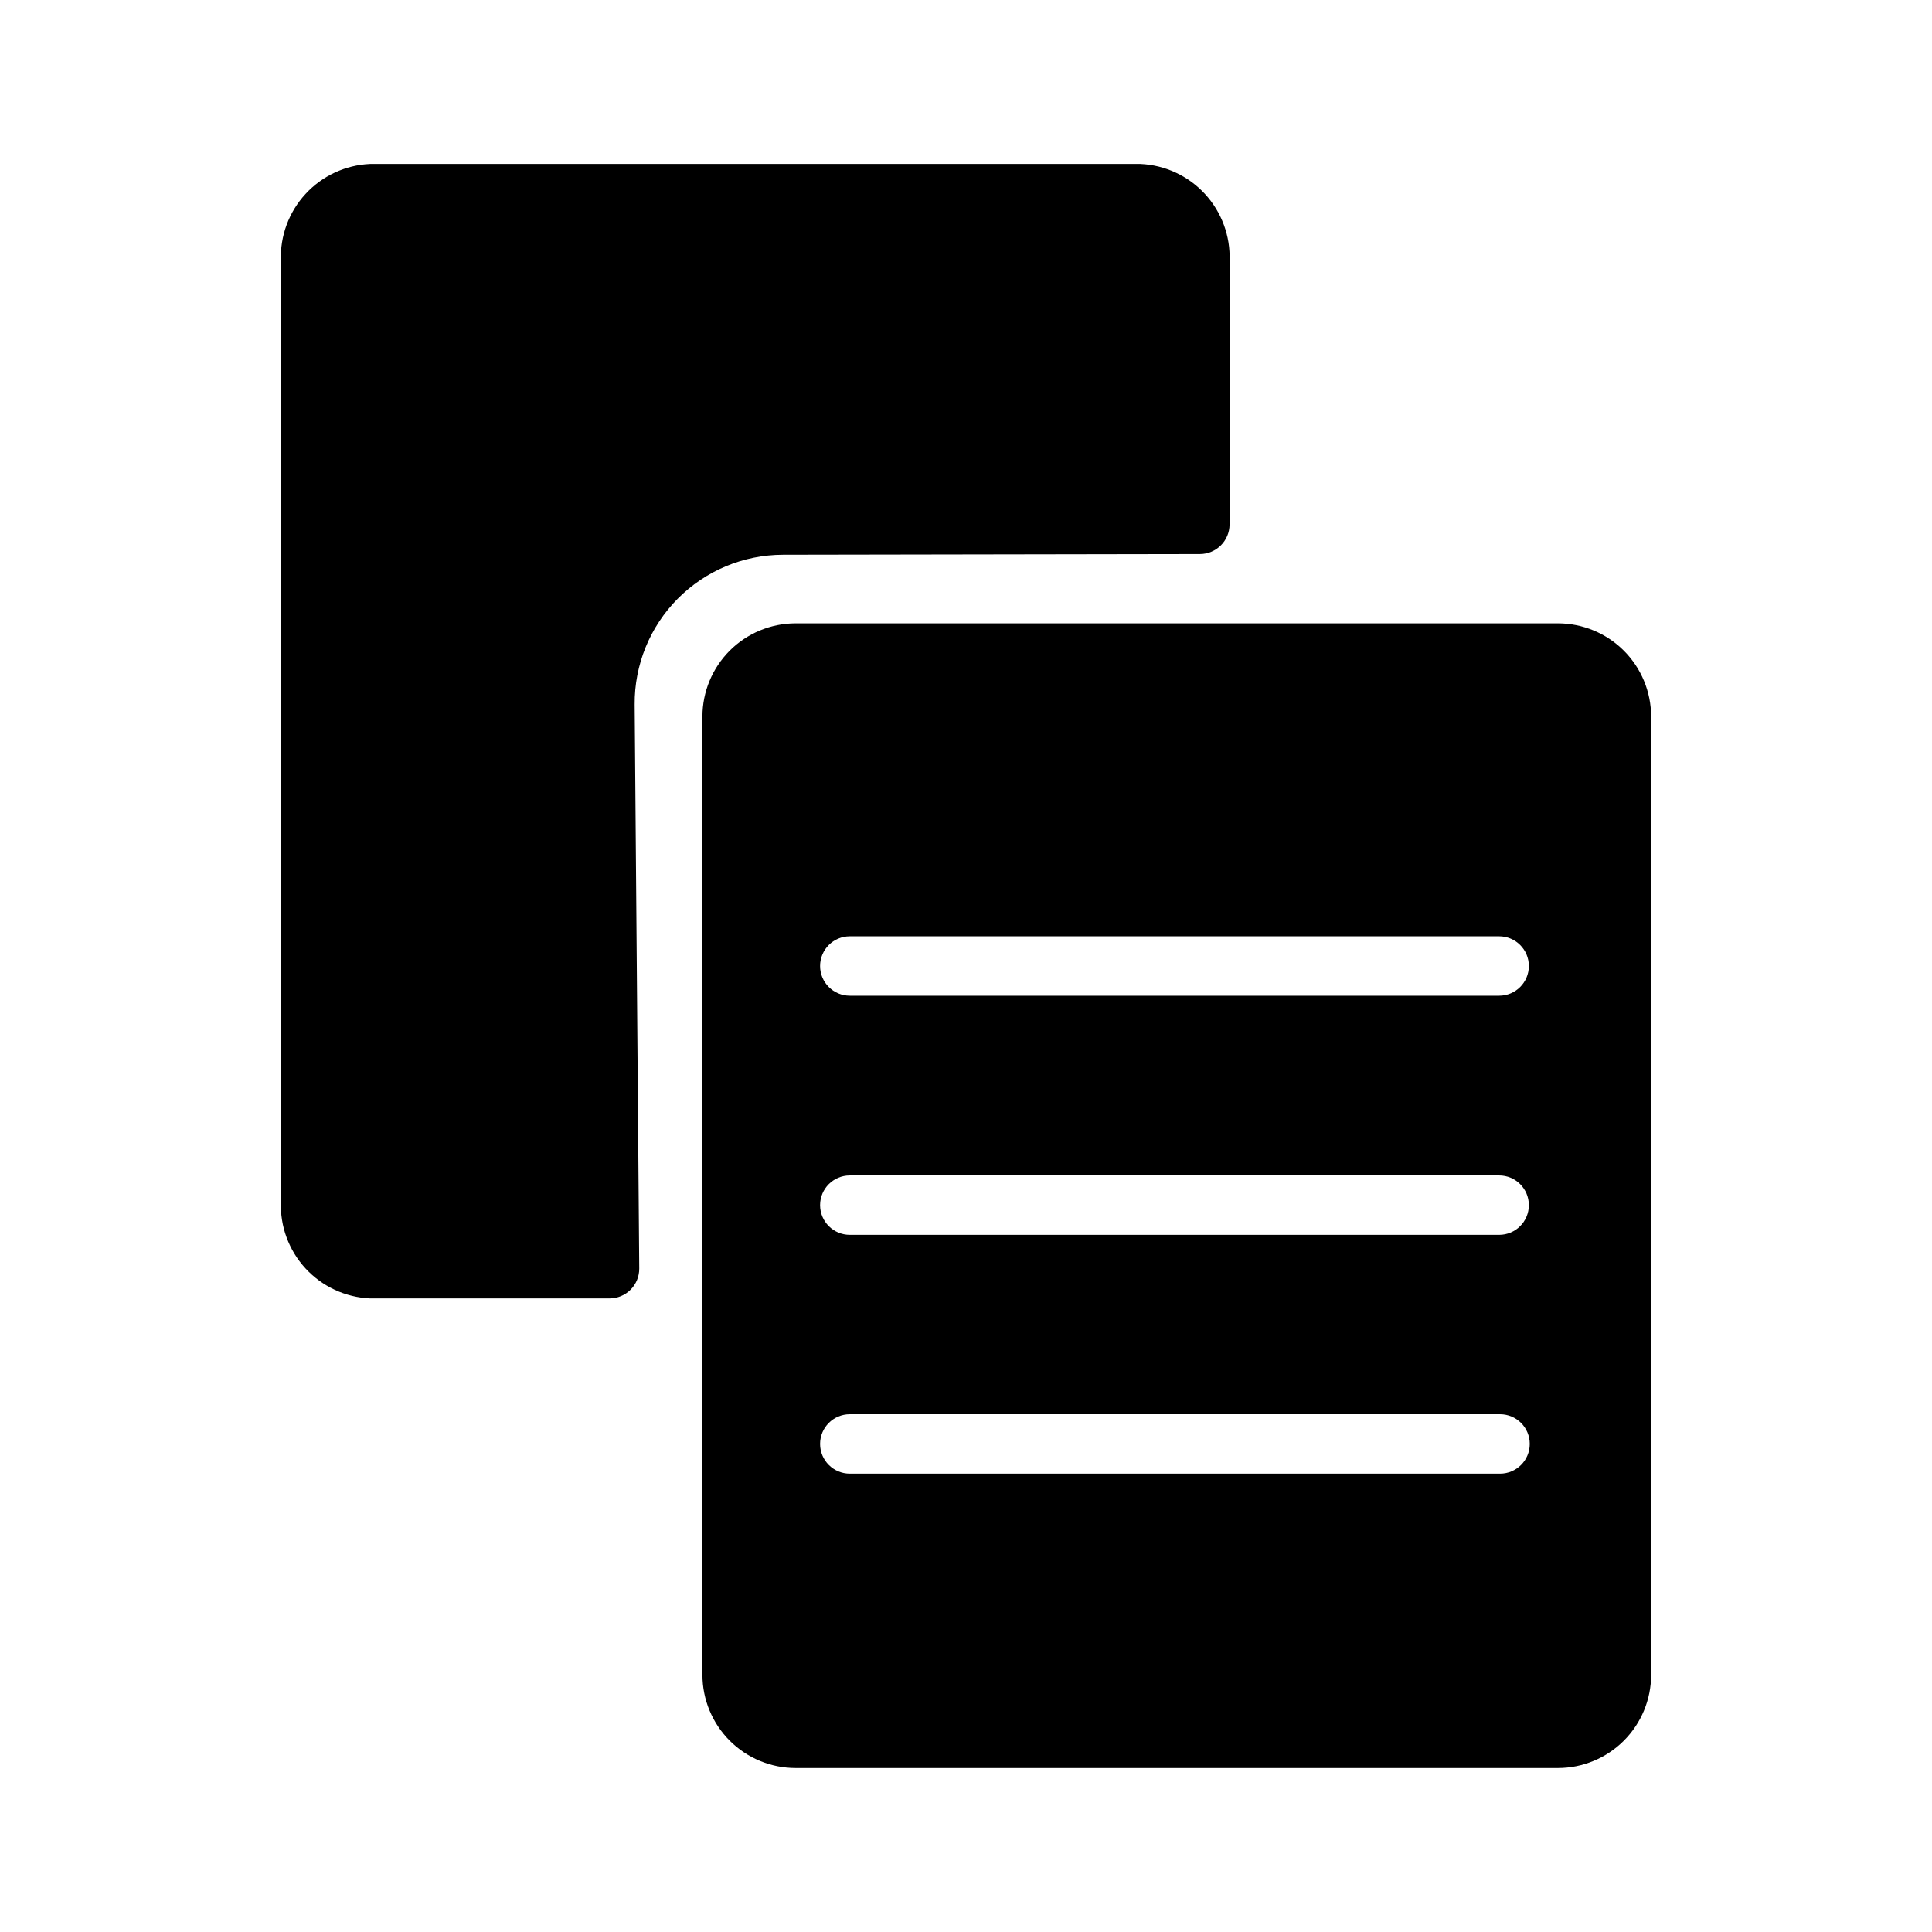
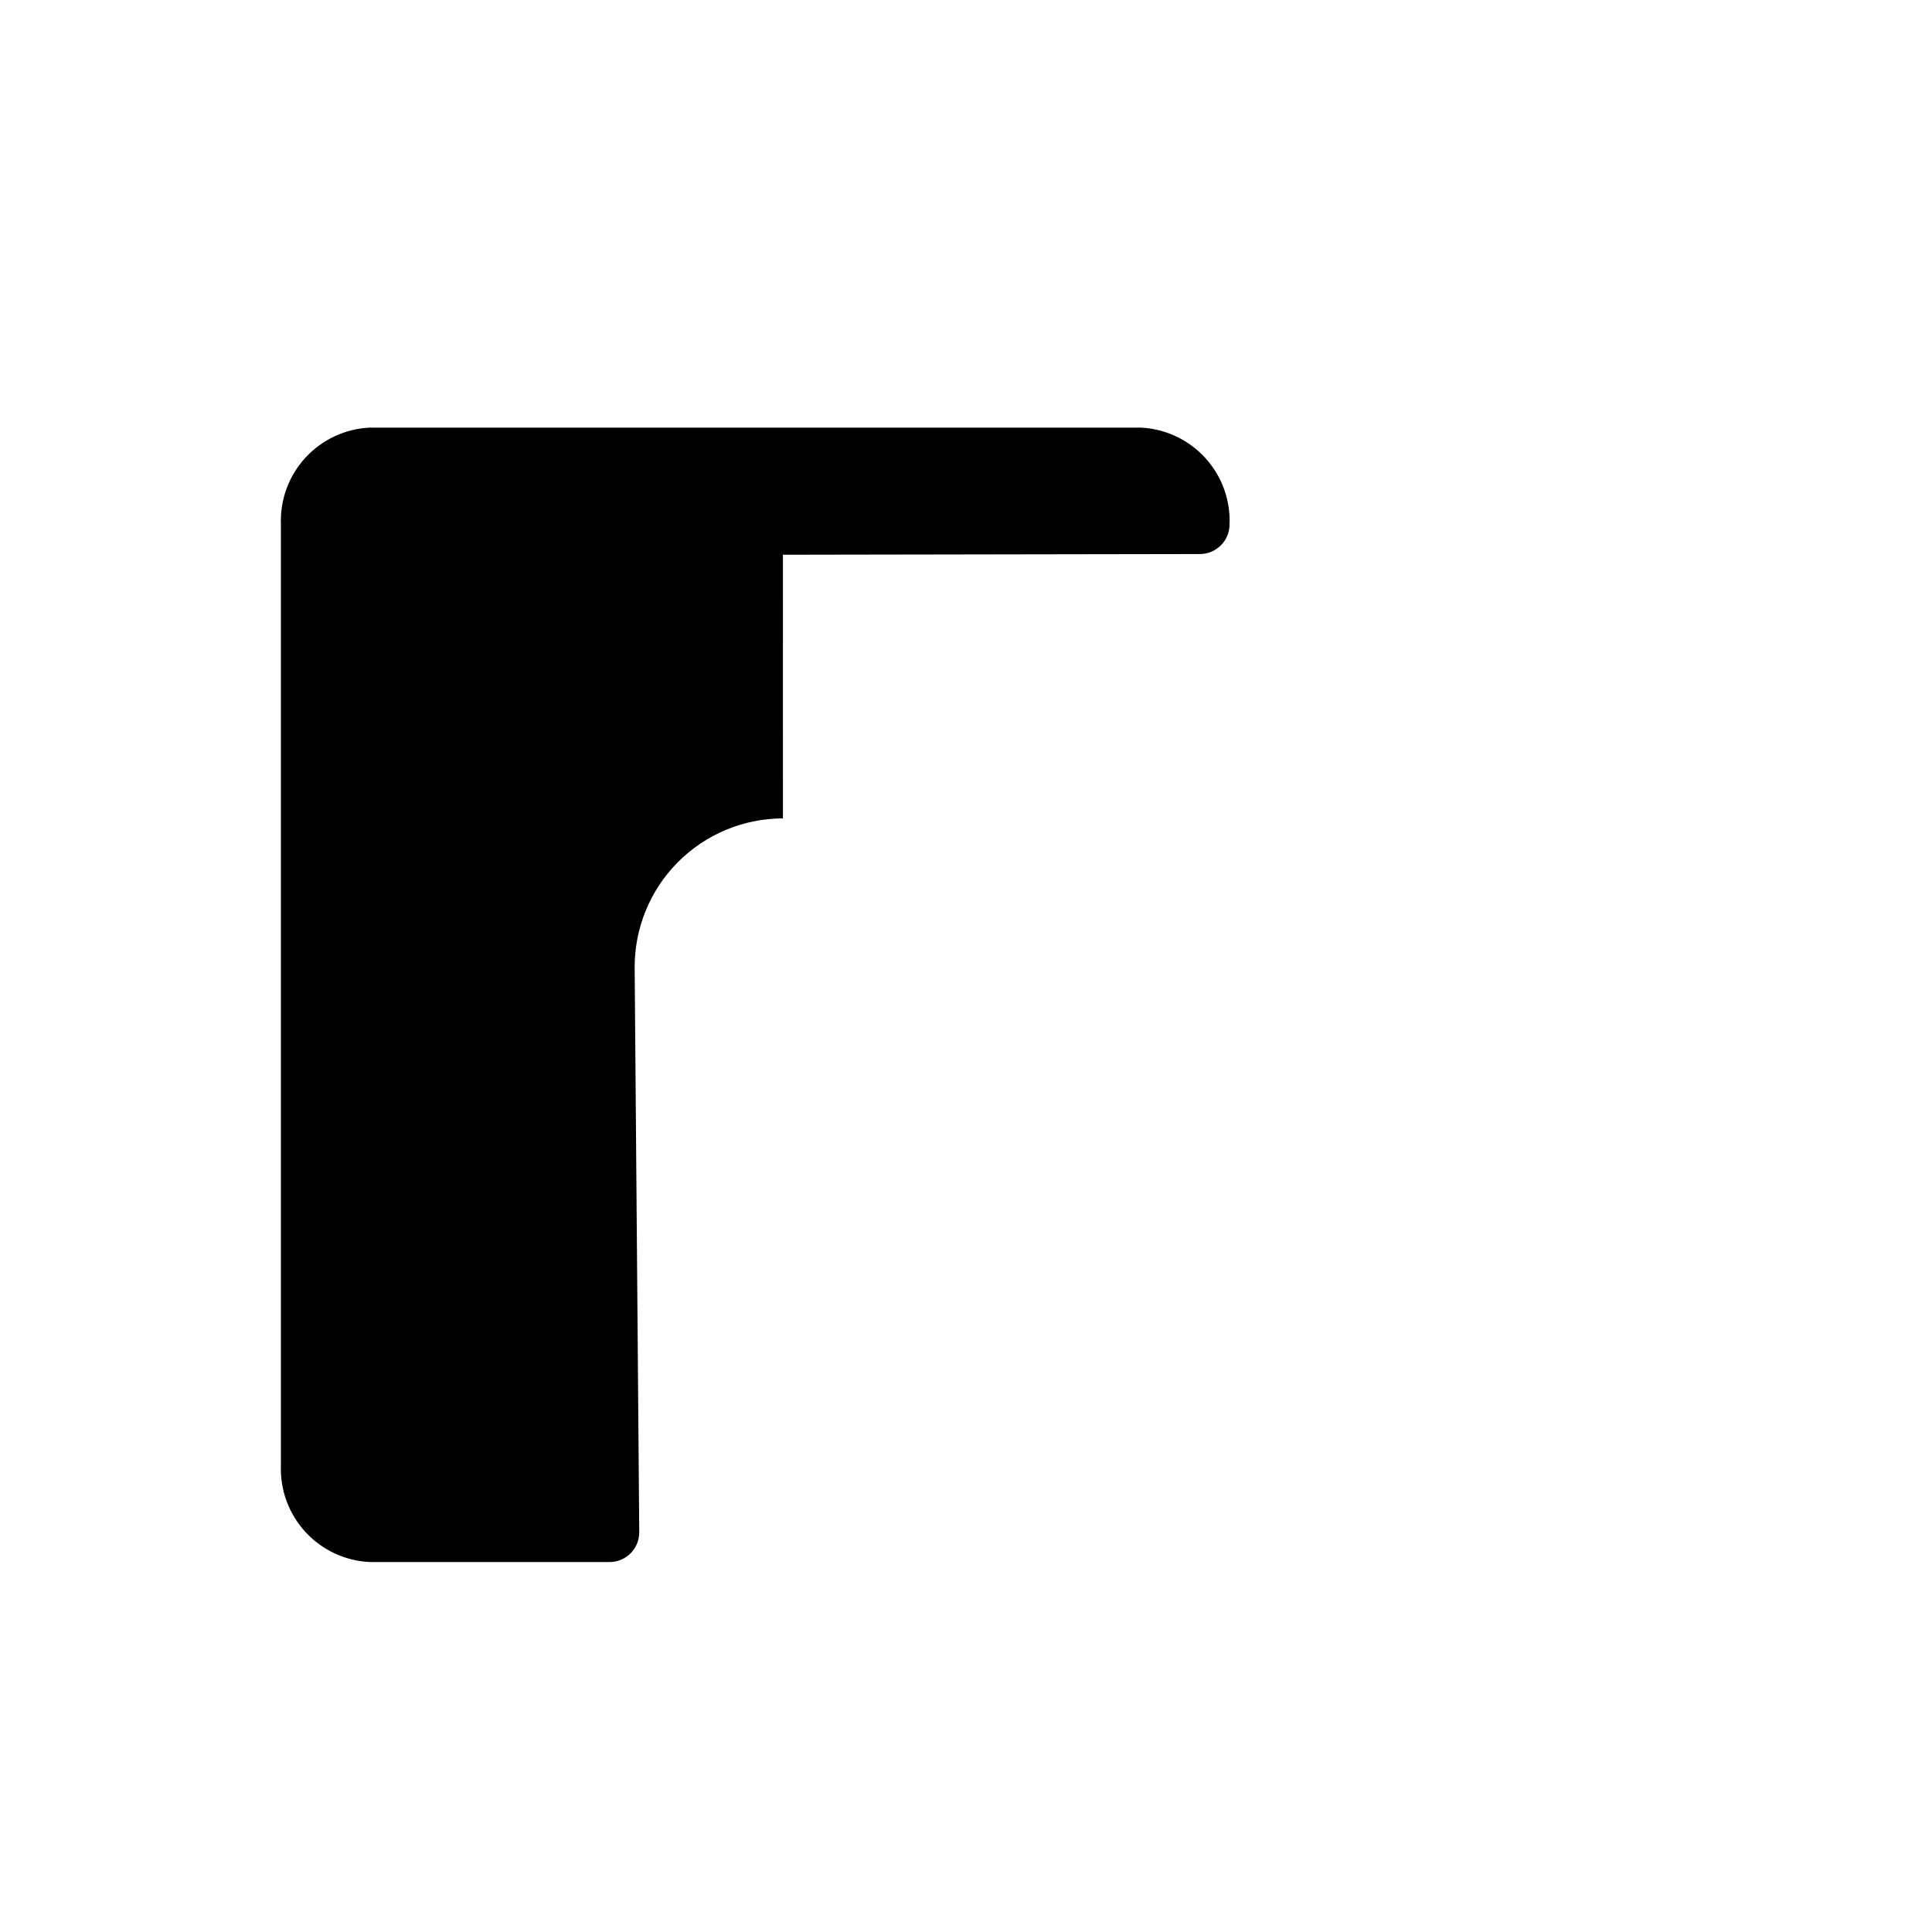
<svg xmlns="http://www.w3.org/2000/svg" fill="#000000" width="800px" height="800px" version="1.1" viewBox="144 144 512 512">
  <g>
-     <path d="m351.48 291.01 110.51-0.184c4.34-0.008 7.856-3.531 7.856-7.871v-69.867c0.25-6.523-2.094-12.883-6.519-17.688-4.426-4.805-10.57-7.66-17.098-7.949h-204.17c-6.523 0.289-12.672 3.144-17.098 7.949-4.422 4.805-6.766 11.164-6.519 17.688v249.37c-0.246 6.527 2.098 12.887 6.519 17.688 4.426 4.805 10.574 7.664 17.098 7.949h63.477c2.098 0 4.109-0.84 5.586-2.328 1.48-1.488 2.301-3.508 2.285-5.606l-1.215-149.47c-0.082-10.48 4.016-20.562 11.395-28.012 7.375-7.449 17.414-11.645 27.898-11.664z" />
-     <path d="m556.89 309.19h-202.06c-6.543 0.008-12.816 2.613-17.445 7.238-4.625 4.629-7.227 10.902-7.234 17.445v253.99c0.008 6.543 2.609 12.812 7.238 17.441 4.625 4.625 10.898 7.227 17.441 7.234h202.06c6.539-0.008 12.812-2.609 17.441-7.234 4.625-4.629 7.227-10.898 7.234-17.441v-253.99c-0.008-6.543-2.609-12.816-7.234-17.445-4.629-4.625-10.898-7.231-17.441-7.238zm-187.68 82.934h172.08c4.348 0 7.871 3.527 7.871 7.875s-3.523 7.871-7.871 7.871h-172.08c-4.348 0-7.875-3.523-7.875-7.871s3.527-7.875 7.875-7.875zm0 63.375h172.08v0.004c4.348 0 7.871 3.523 7.871 7.871s-3.523 7.871-7.871 7.871h-172.08c-4.348 0-7.875-3.523-7.875-7.871s3.527-7.871 7.875-7.871zm172.32 79.027-172.32 0.004c-4.348 0-7.875-3.527-7.875-7.875s3.527-7.871 7.875-7.871h172.32c4.348 0 7.871 3.523 7.871 7.871s-3.523 7.875-7.871 7.875z" />
+     <path d="m351.48 291.01 110.51-0.184c4.34-0.008 7.856-3.531 7.856-7.871c0.25-6.523-2.094-12.883-6.519-17.688-4.426-4.805-10.57-7.66-17.098-7.949h-204.17c-6.523 0.289-12.672 3.144-17.098 7.949-4.422 4.805-6.766 11.164-6.519 17.688v249.37c-0.246 6.527 2.098 12.887 6.519 17.688 4.426 4.805 10.574 7.664 17.098 7.949h63.477c2.098 0 4.109-0.84 5.586-2.328 1.48-1.488 2.301-3.508 2.285-5.606l-1.215-149.47c-0.082-10.48 4.016-20.562 11.395-28.012 7.375-7.449 17.414-11.645 27.898-11.664z" />
  </g>
</svg>